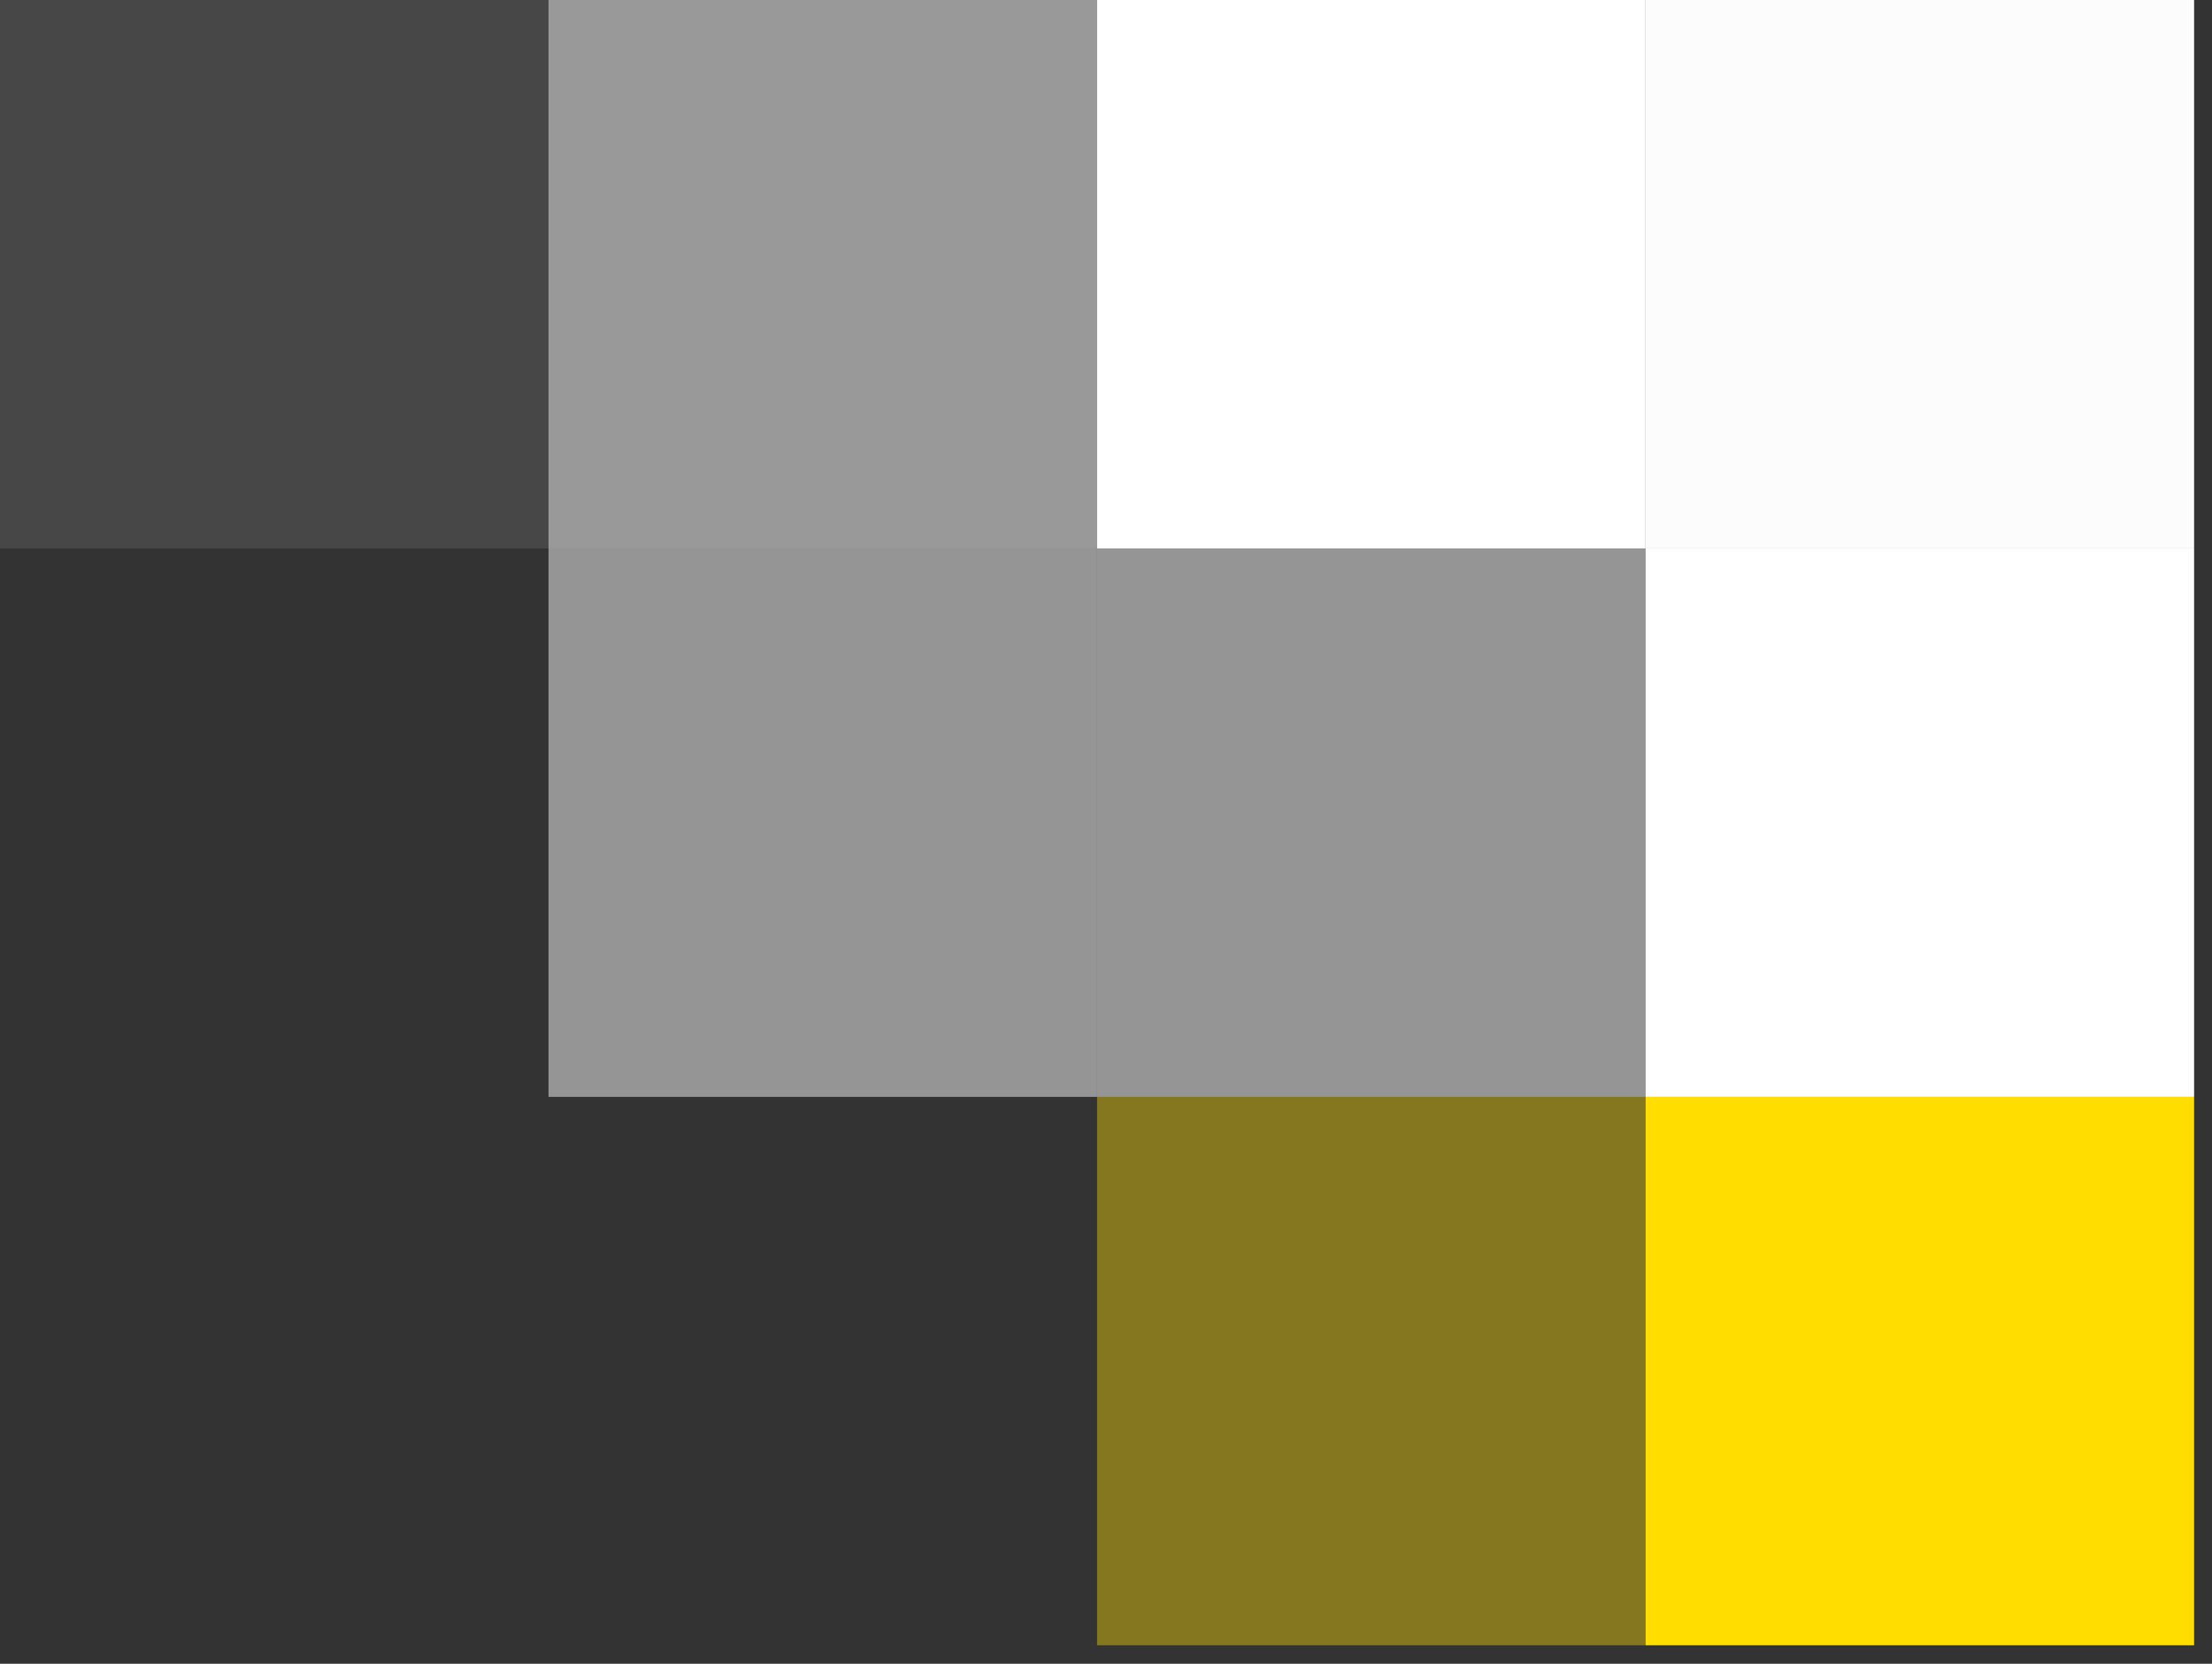
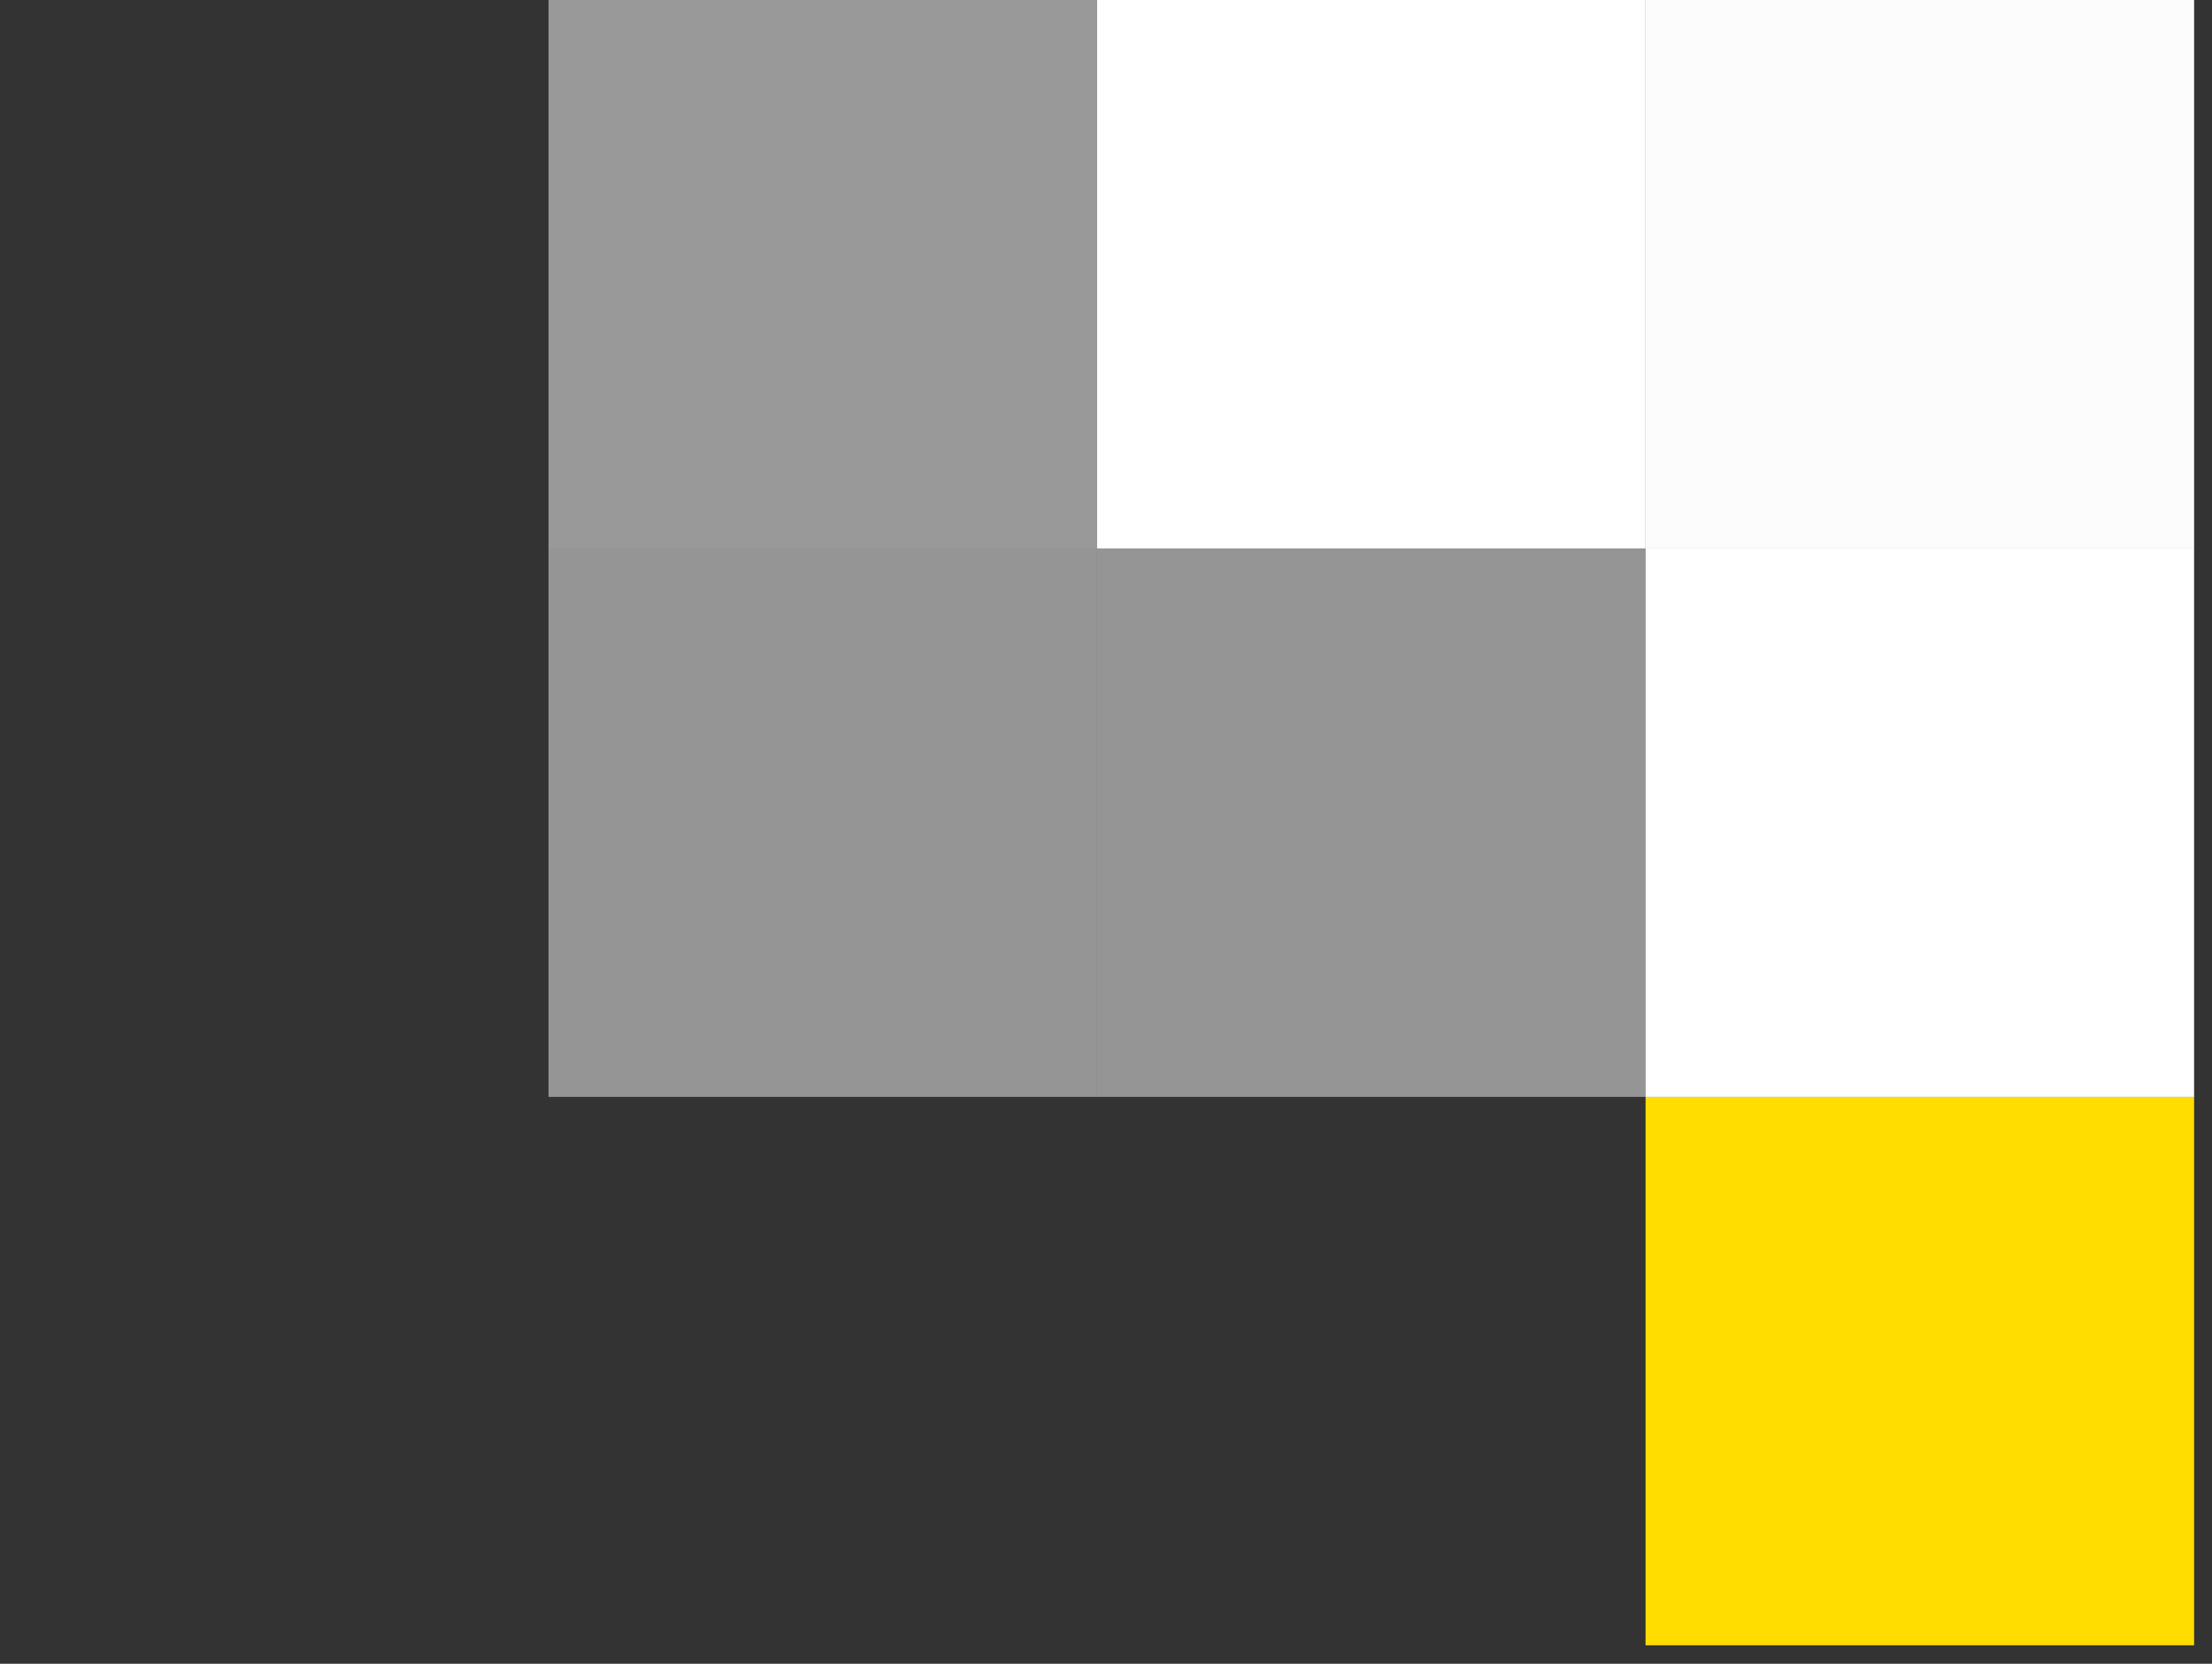
<svg xmlns="http://www.w3.org/2000/svg" width="109" height="82" viewBox="0 0 109 82" fill="none">
  <rect x="0" y="0" width="109" height="82" fill="#333333" stroke="none" />
  <rect width="27.03" height="27.03" transform="matrix(-1 0 0 -1 108.118 81.089)" fill="#FFDD00" />
  <g opacity="0.4">
-     <rect width="27.03" height="27.03" transform="matrix(-1 0 0 -1 81.089 81.089)" fill="#FFDD00" />
-   </g>
+     </g>
  <rect width="27.03" height="27.03" transform="matrix(-1 0 0 -1 108.118 54.06)" fill="white" />
  <g opacity="0.48">
    <rect width="27.03" height="27.03" transform="matrix(-1 0 0 -1 81.089 54.06)" fill="white" />
  </g>
  <g opacity="0.48">
    <rect width="27.03" height="27.03" transform="matrix(-1 0 0 -1 54.059 54.06)" fill="white" />
  </g>
  <rect width="27.03" height="27.03" transform="matrix(-1 0 0 -1 108.118 27.03)" fill="#FCFCFC" />
  <rect width="27.03" height="27.03" transform="matrix(-1 0 0 -1 81.089 27.03)" fill="white" />
  <g opacity="0.5">
    <rect width="27.03" height="27.03" transform="matrix(-1 0 0 -1 54.059 27.03)" fill="white" />
  </g>
  <g opacity="0.1">
-     <rect width="27.03" height="27.03" transform="matrix(-1 0 0 -1 27.03 27.03)" fill="white" />
-   </g>
+     </g>
</svg>